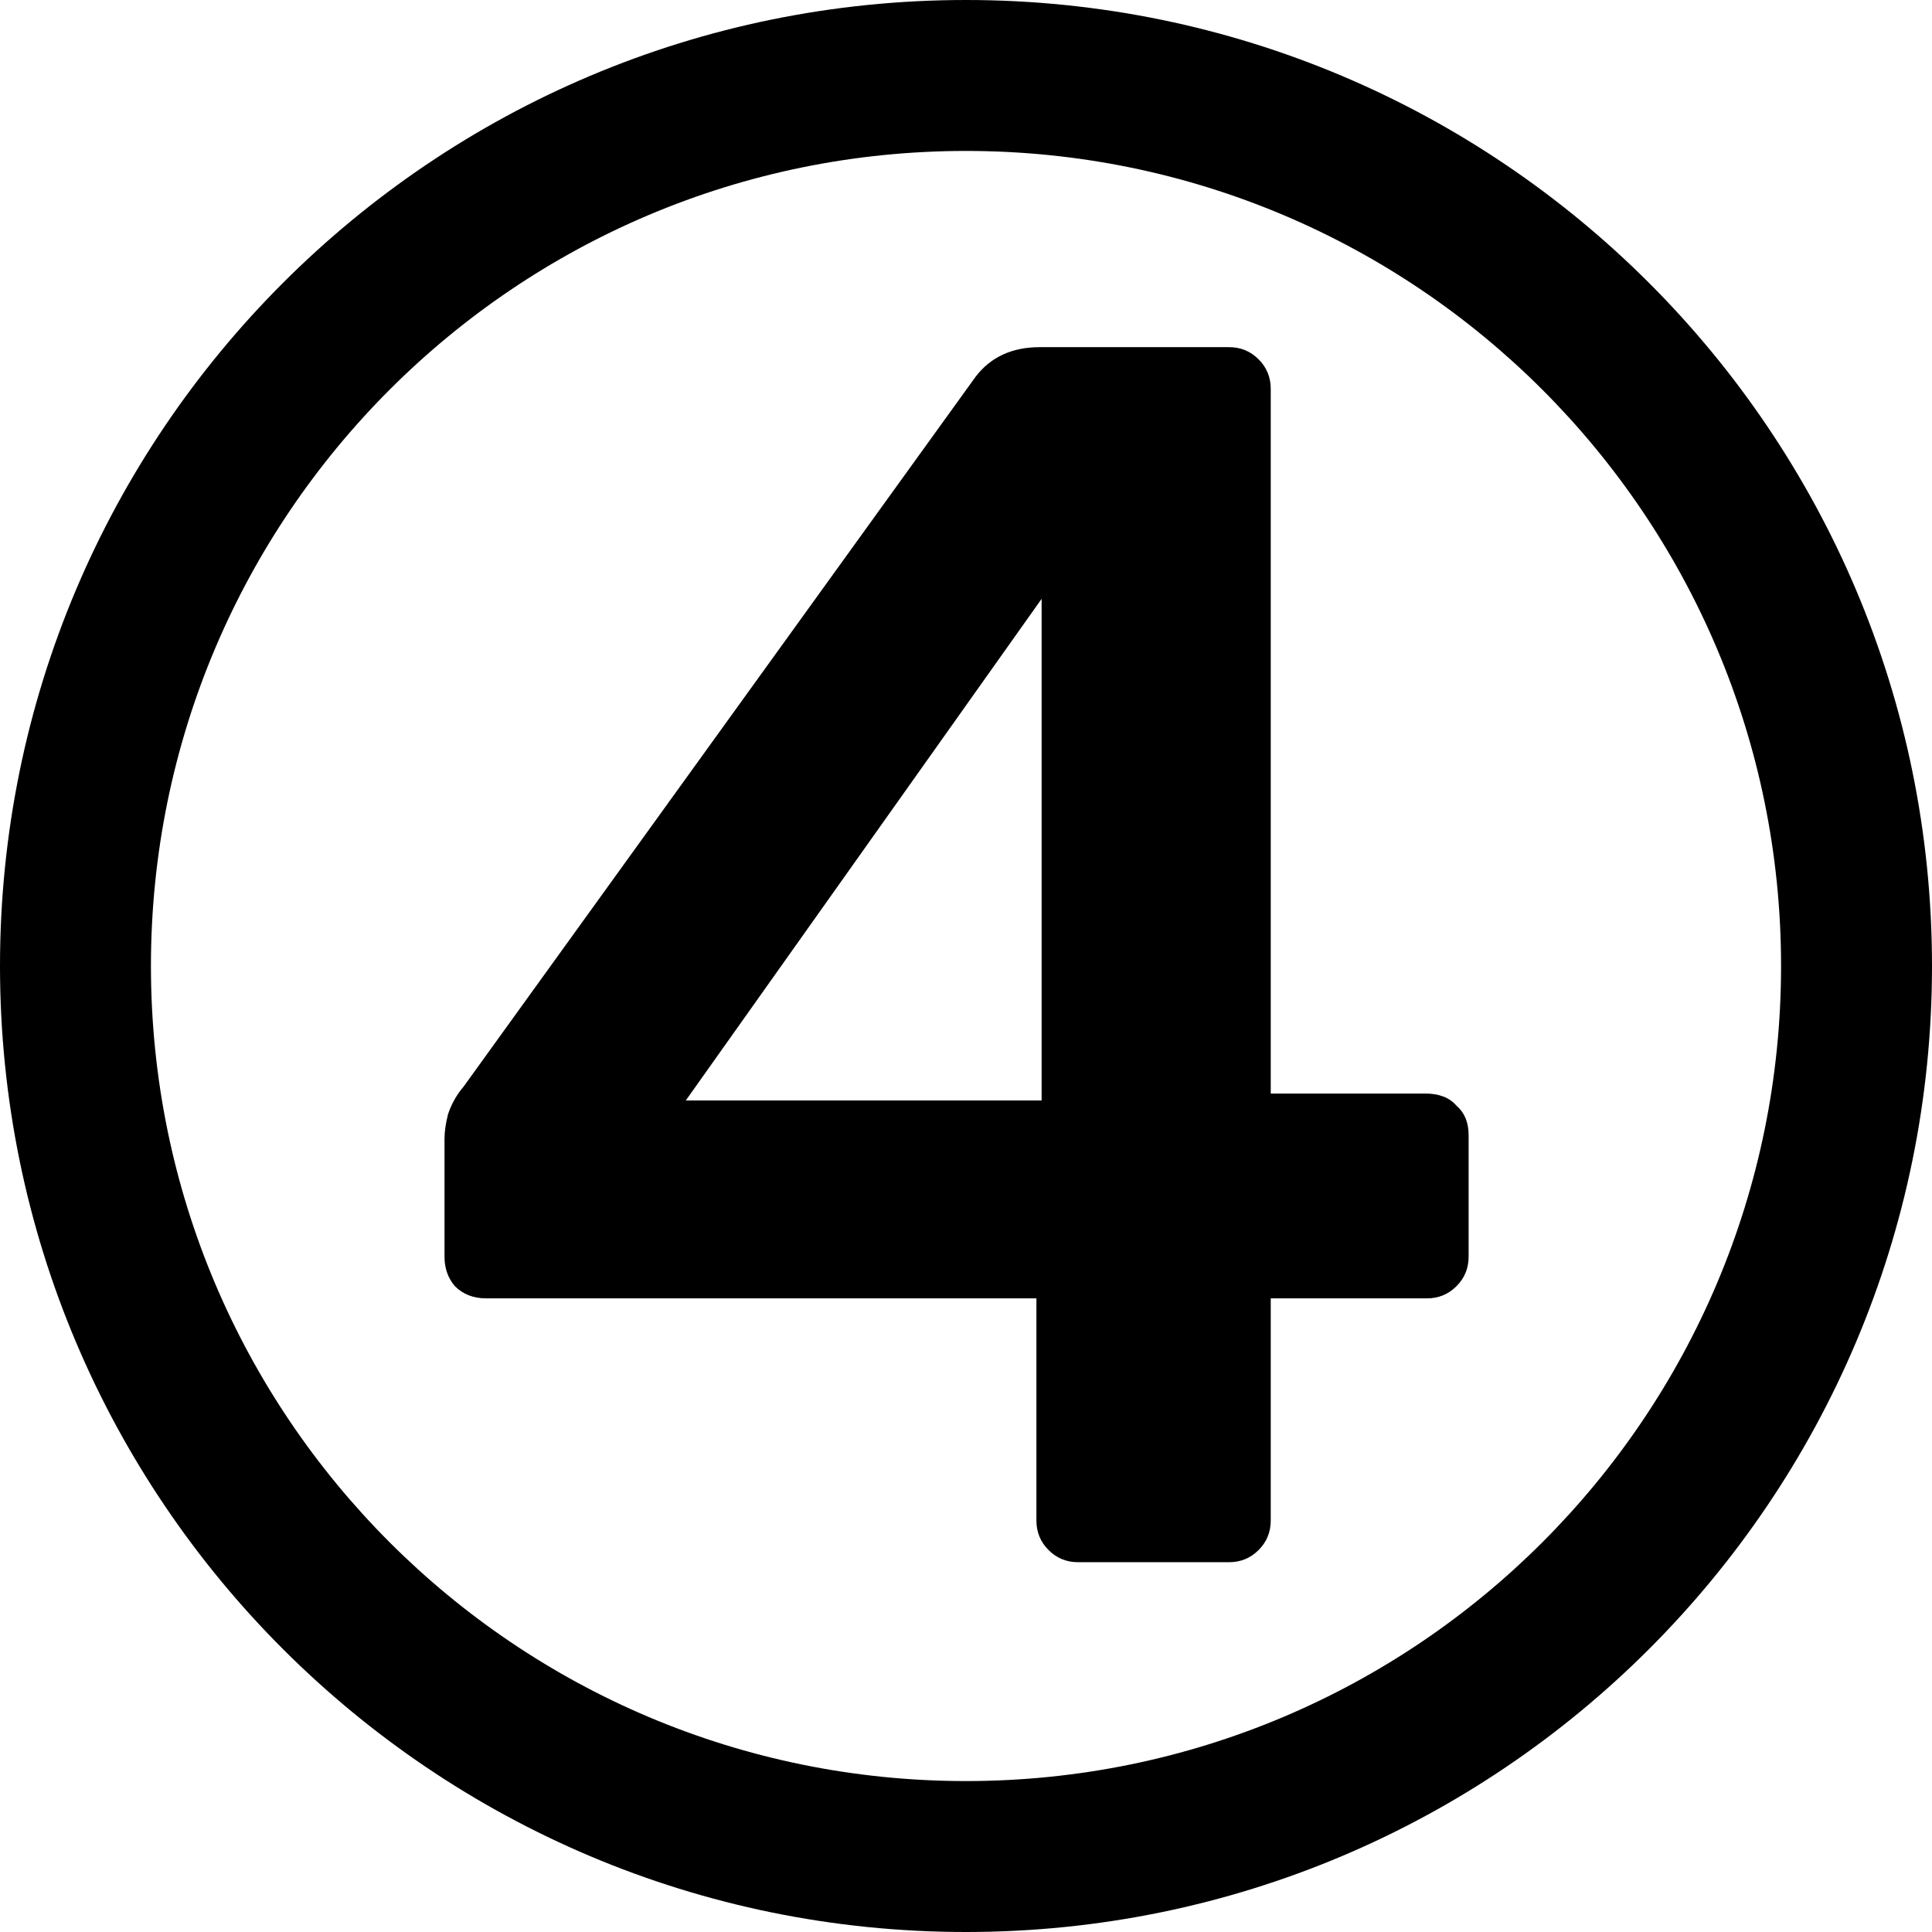
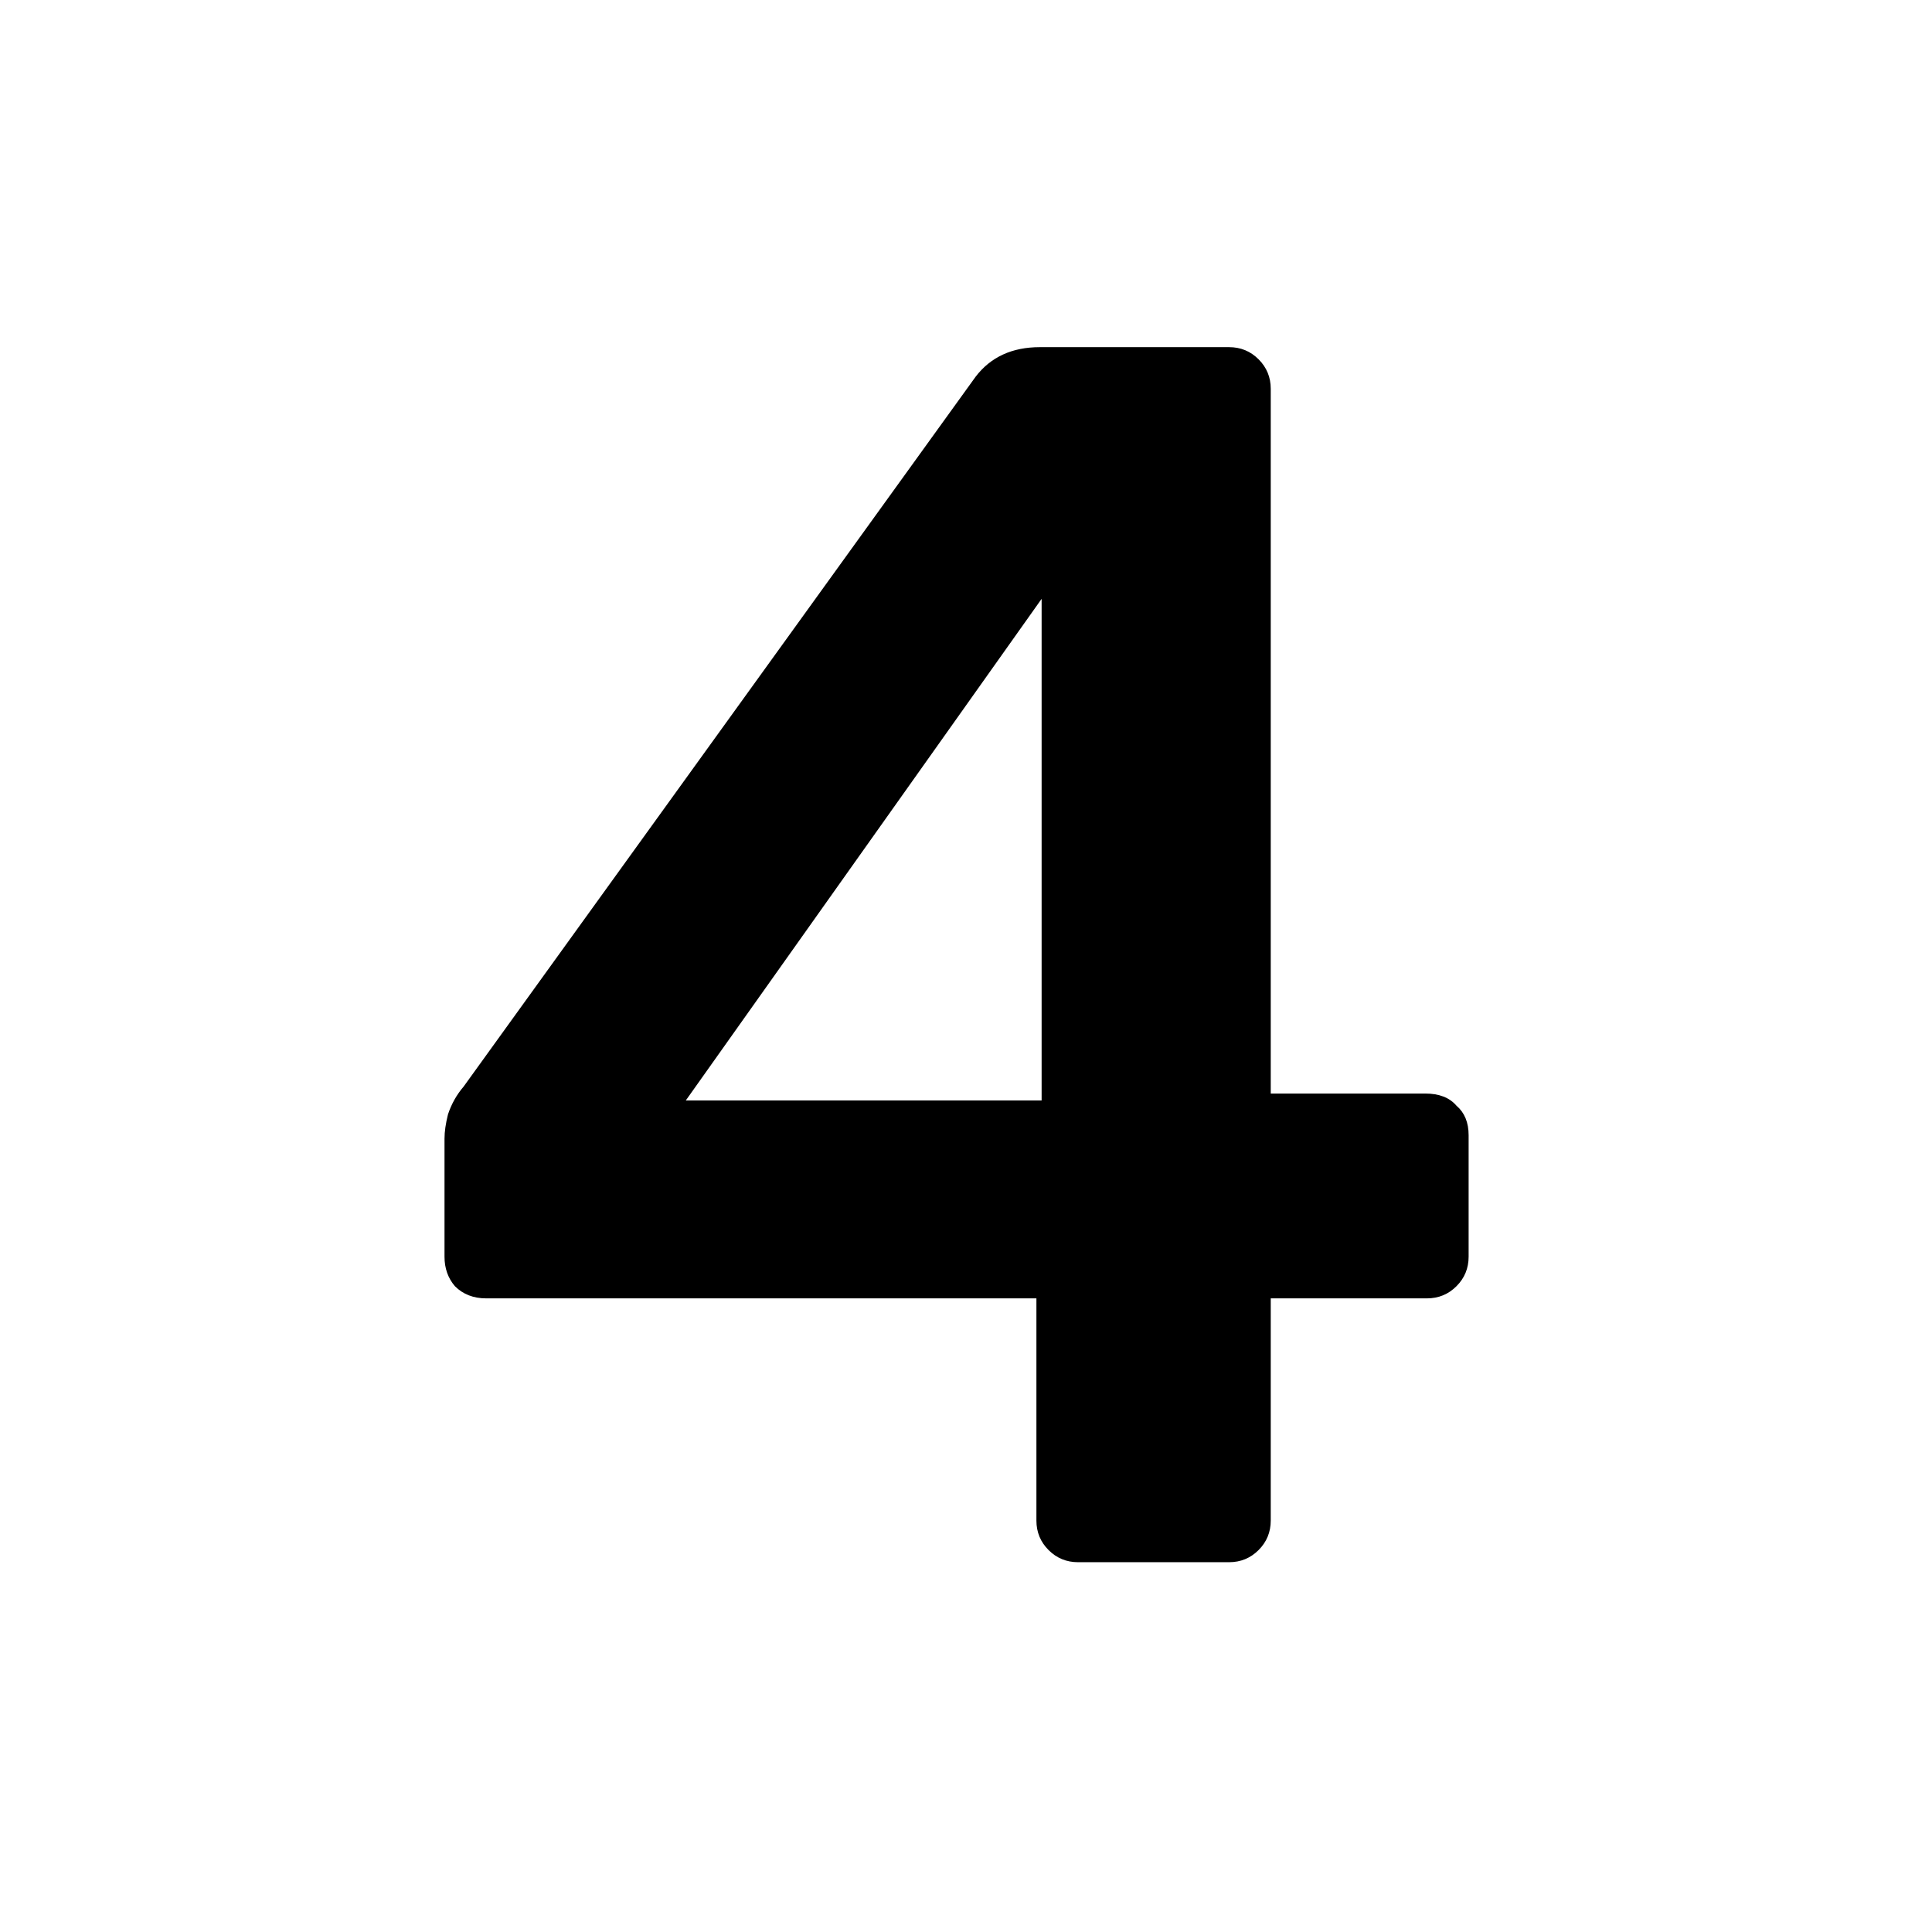
<svg xmlns="http://www.w3.org/2000/svg" width="512" height="512" viewBox="0 0 512 512" fill="none">
-   <path d="M472 256C472 136.706 375.294 40 256 40C136.706 40 40 136.706 40 256C40 375.294 136.706 472 256 472V512C114.615 512 0 397.385 0 256C0 114.615 114.615 0 256 0C397.385 0 512 114.615 512 256C512 397.385 397.385 512 256 512V472C375.294 472 472 375.294 472 256Z" fill="currentColor" />
  <path d="M285.7 414C282.633 414 280.026 412.927 277.88 410.78C275.733 408.633 274.66 406.027 274.66 402.96V344.08H128.84C125.466 344.08 122.706 343.007 120.56 340.86C118.72 338.713 117.8 336.107 117.8 333.04V301.76C117.8 299.92 118.106 297.773 118.72 295.32C119.64 292.56 121.02 290.107 122.86 287.96L258.56 99.82C262.546 94.607 268.22 92 275.58 92H325.72C328.786 92 331.393 93.073 333.54 95.22C335.686 97.367 336.76 99.973 336.76 103.04V289.8H377.7C381.38 289.8 384.14 290.873 385.98 293.02C388.126 294.86 389.2 297.467 389.2 300.84V333.04C389.2 336.107 388.126 338.713 385.98 340.86C383.833 343.007 381.226 344.08 378.16 344.08H336.76V402.96C336.76 406.027 335.686 408.633 333.54 410.78C331.393 412.927 328.786 414 325.72 414H285.7ZM181.74 291.64H276.04V158.7L181.74 291.64Z" fill="currentColor" />
</svg>